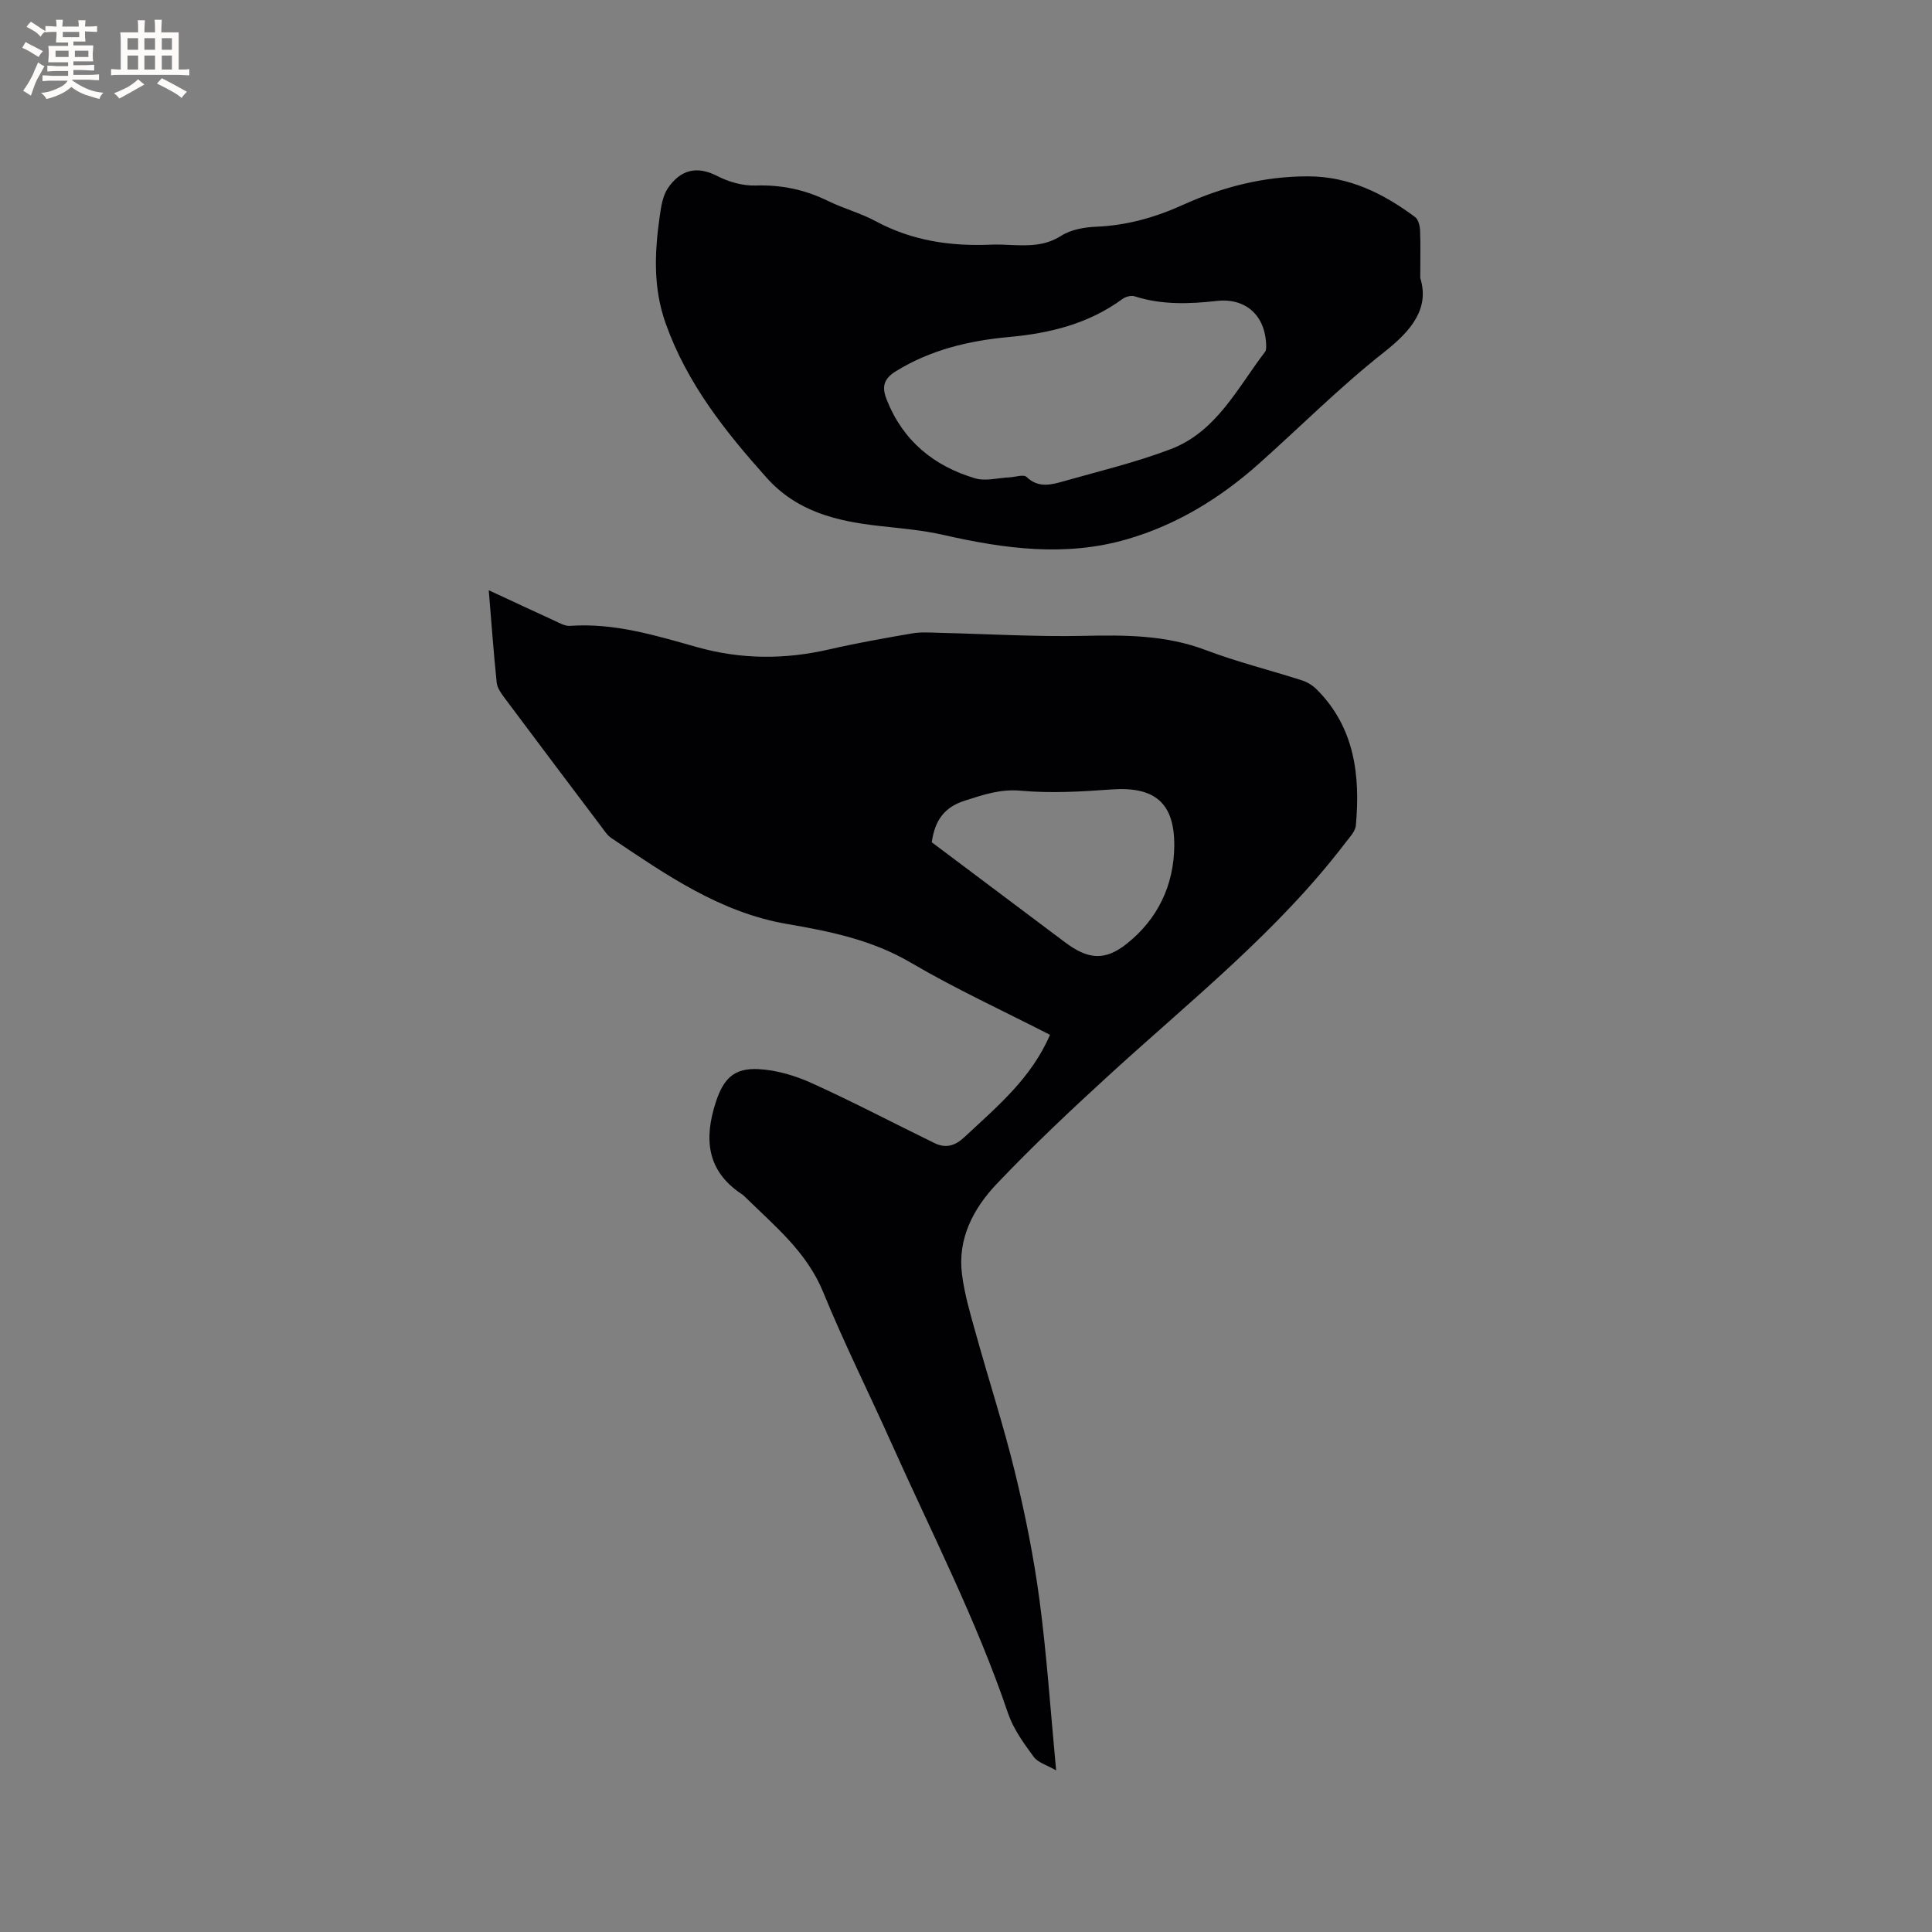
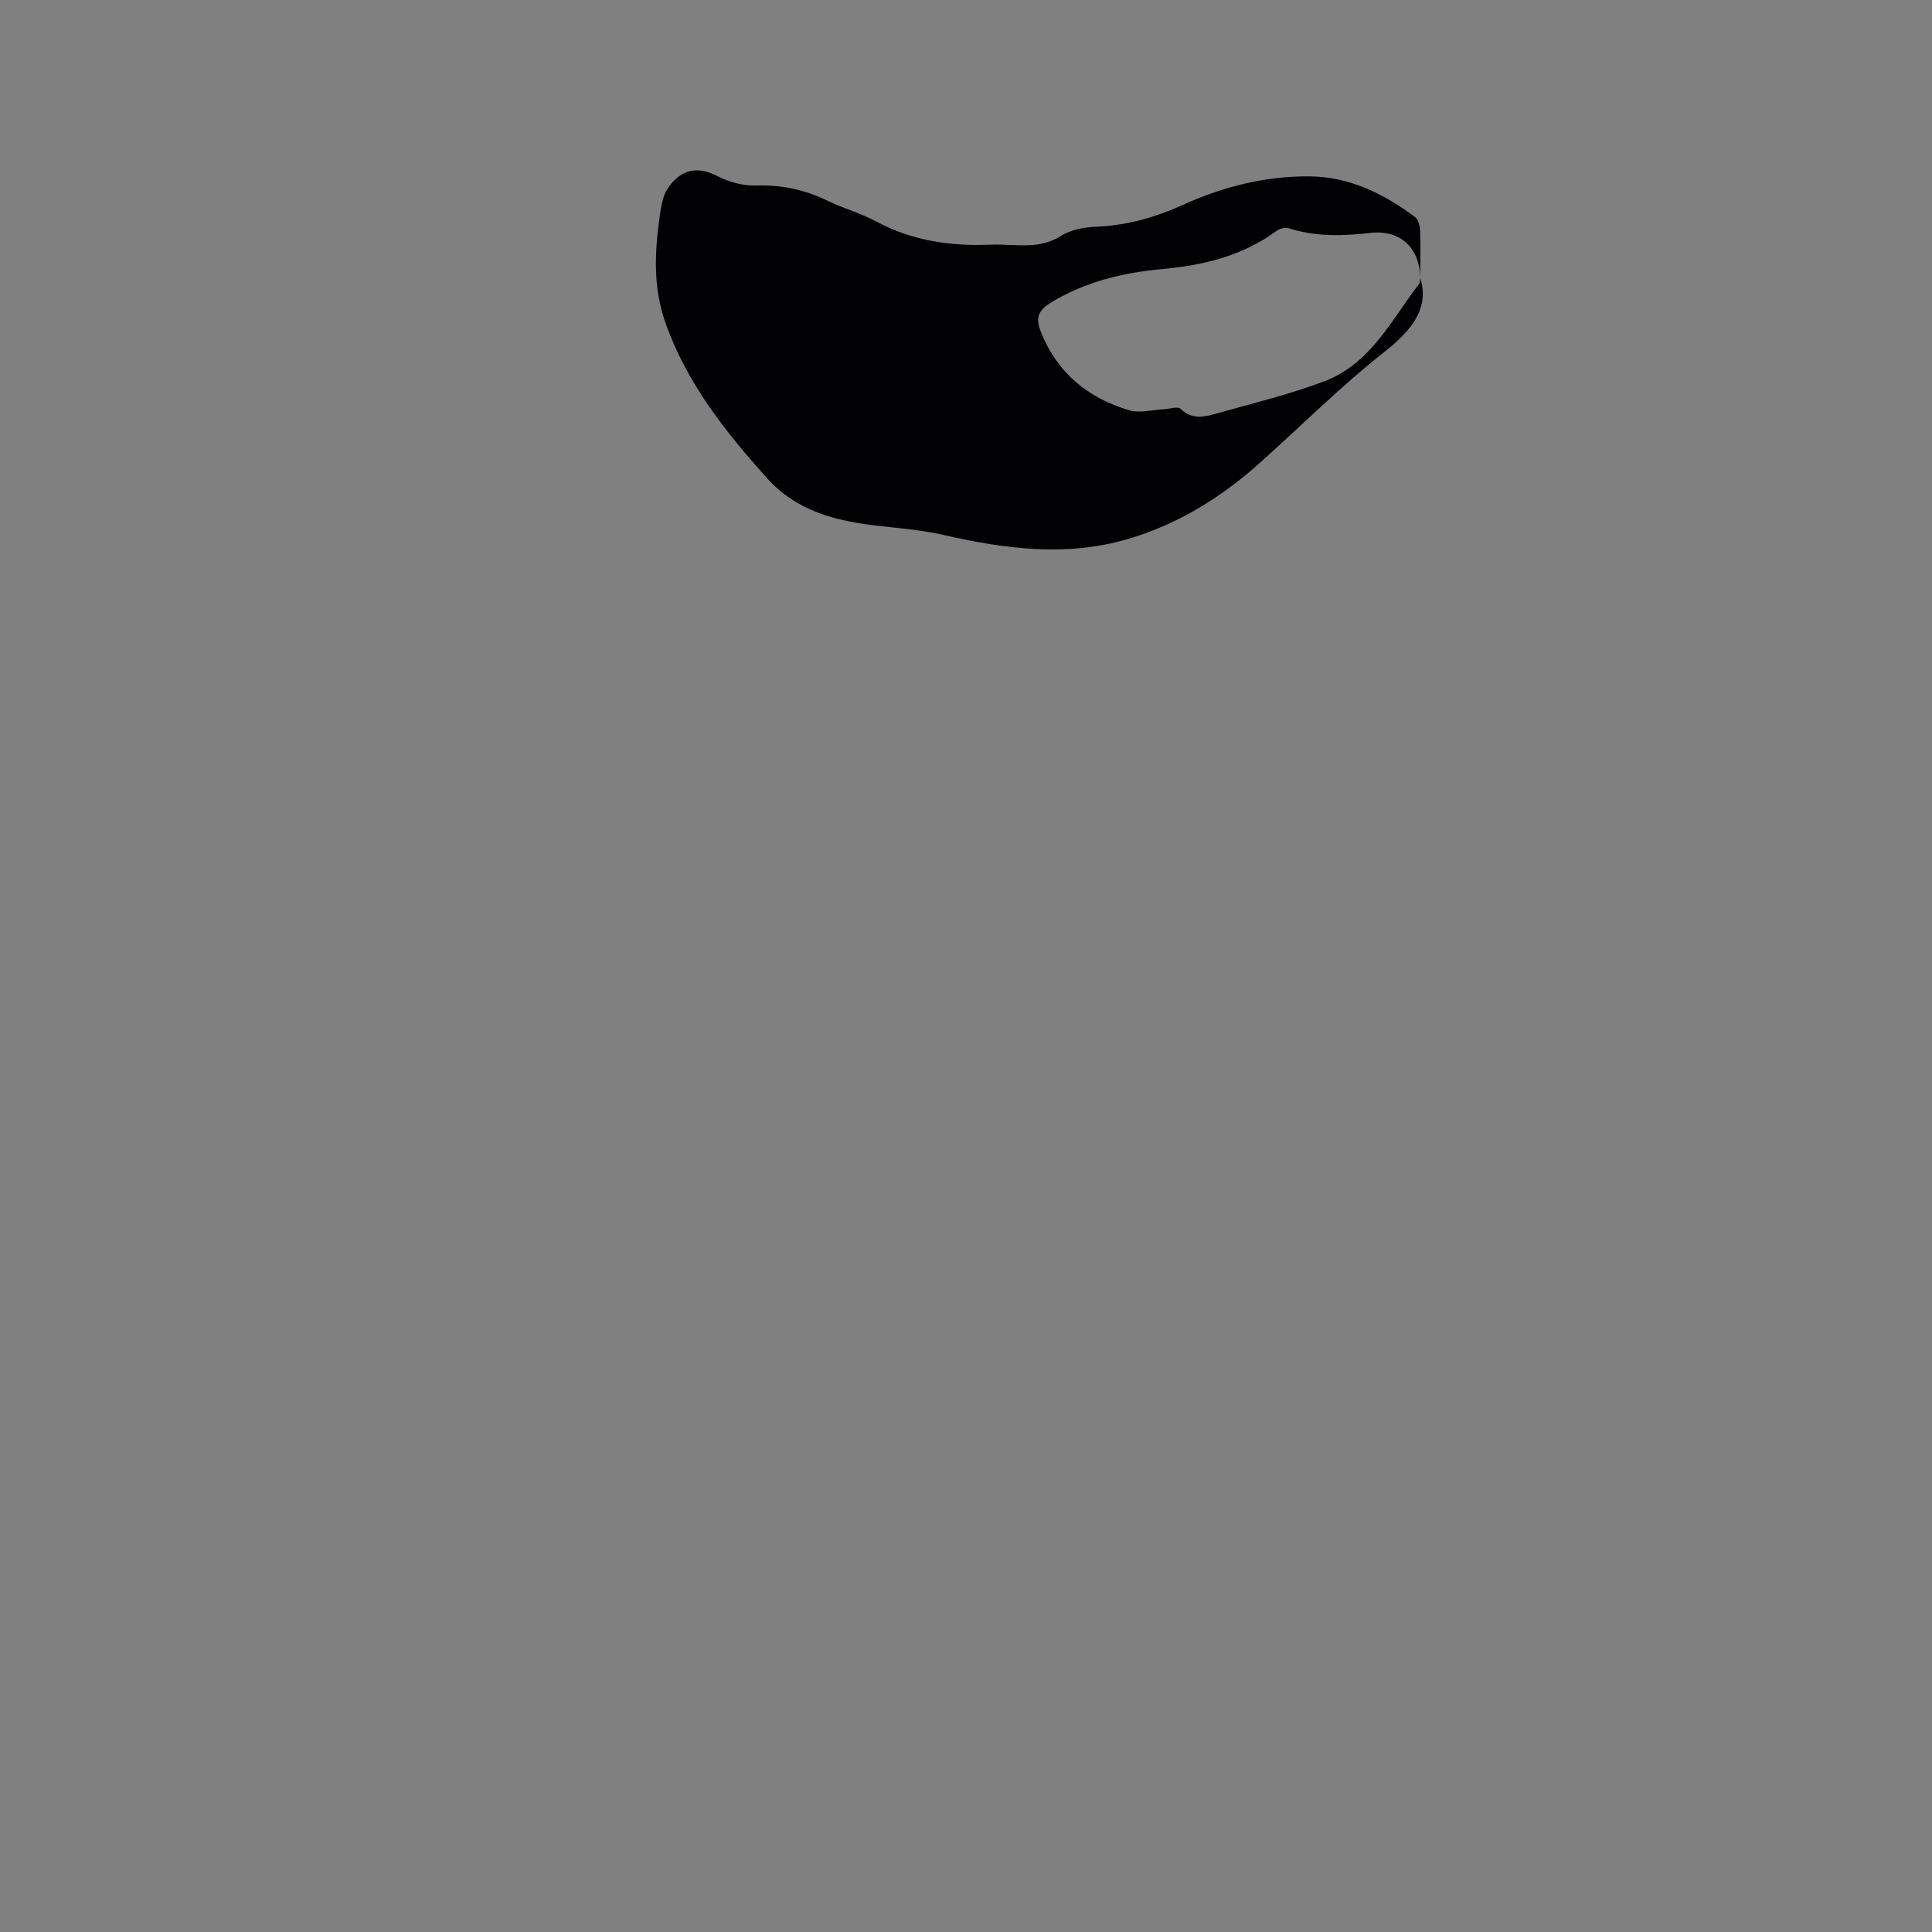
<svg xmlns="http://www.w3.org/2000/svg" enable-background="new 0 0 400 400" viewBox="0 0 400 400">
  <rect x="0" y="0" width="400" height="400" fill="#808080" stroke="none" />
-   <path d="m217.39 214.25c-9.73-4.99-19.57-9.51-28.85-14.96-8.01-4.7-16.71-6.47-25.54-7.98-13.97-2.39-25.15-10.24-36.5-17.85-.76-.51-1.3-1.37-1.87-2.13-6.7-8.88-13.4-17.77-20.06-26.69-.74-.99-1.61-2.15-1.73-3.3-.65-6.19-1.09-12.41-1.65-19.14 4.79 2.23 9.17 4.28 13.57 6.29 1.04.48 2.2 1.16 3.25 1.09 9.09-.66 17.69 1.97 26.19 4.37 9.26 2.61 18.28 2.62 27.52.49 5.66-1.3 11.4-2.32 17.13-3.3 1.85-.32 3.79-.17 5.69-.12 9.93.23 19.88.84 29.8.63 8.62-.19 17.03-.19 25.29 2.94 6.52 2.47 13.33 4.15 19.98 6.29 1.14.37 2.27 1.1 3.11 1.96 7.76 7.87 8.92 17.7 8 28.03-.11 1.29-1.35 2.54-2.22 3.68-13.87 18.19-31.69 32.35-48.43 47.63-8.13 7.42-16.16 14.98-23.73 22.95-4.8 5.06-8.12 11.32-7.17 18.71.53 4.17 1.75 8.28 2.89 12.35 2.66 9.58 5.75 19.06 8.1 28.72 2.12 8.72 3.89 17.57 5.07 26.46 1.5 11.32 2.26 22.75 3.43 35.17-1.86-1.08-3.75-1.59-4.66-2.83-2.05-2.79-4.19-5.74-5.29-8.97-6.54-19.31-15.85-37.41-24.15-55.95-4.67-10.44-9.8-20.67-14.12-31.25-3.41-8.36-10.06-13.71-16.14-19.69-.23-.22-.46-.44-.73-.62-7.27-4.8-7.84-11.46-5.37-19.04 1.58-4.84 3.74-7.1 8.82-6.84 3.76.19 7.66 1.36 11.11 2.93 8.56 3.88 16.89 8.26 25.34 12.38 2.35 1.15 4.28.59 6.26-1.28 6.65-6.23 13.74-12.05 17.66-21.13zm-24.48-39.87c9.11 6.83 18.33 13.75 27.55 20.68 4.69 3.52 8.18 4.01 12.8.35 6.41-5.08 9.8-12.11 9.86-20.32.06-8.95-4.13-12.29-13.02-11.64-6.22.45-12.53.82-18.71.26-4.27-.39-7.76.82-11.59 2.04-4.39 1.38-6.26 4.2-6.89 8.63z" fill="#010103" />
-   <path d="m294.05 57.55c1.94 6.26-1.72 10.82-7.51 15.38-9.06 7.13-17.25 15.36-25.87 23.05-8.01 7.14-17.02 12.68-27.35 15.67-12.71 3.69-25.36 1.98-37.99-.9-4.38-1-8.92-1.36-13.4-1.87-8.75-.99-16.93-2.95-23.2-9.96-8.6-9.61-16.48-19.52-20.9-31.93-2.65-7.44-2.3-14.75-1.24-22.22.28-1.99.61-4.22 1.69-5.81 2.52-3.7 5.86-4.77 10.24-2.51 2.36 1.22 5.27 2.04 7.89 1.96 5.34-.17 10.23.84 14.99 3.18 3.22 1.58 6.78 2.52 9.93 4.22 7.52 4.06 15.54 5.21 23.92 4.84 1.37-.06 2.76.02 4.13.08 3.58.14 6.99.22 10.32-1.91 2.02-1.29 4.81-1.78 7.28-1.88 6.37-.27 12.24-1.94 18.02-4.56 8.16-3.7 16.74-5.88 25.82-5.87 8.48.01 15.58 3.53 22.15 8.42.67.5.99 1.78 1.04 2.71.12 2.86.04 5.72.04 9.91zm-31.9 14.09c-.11-6.32-4.22-10.01-10.26-9.33-5.73.64-11.38.83-16.97-.96-.73-.23-1.88.07-2.53.55-6.99 5.13-15 7.1-23.45 7.87-8.29.76-16.21 2.62-23.46 7.09-2.77 1.7-2.85 3.5-1.87 5.96 3.37 8.48 9.77 13.7 18.31 16.22 2.15.63 4.71-.1 7.08-.21 1.21-.06 2.93-.66 3.53-.09 2.46 2.37 5.11 1.63 7.72.89 7.4-2.1 14.93-3.9 22.11-6.63 9.5-3.61 13.84-12.69 19.59-20.2.25-.38.17-1.02.2-1.16z" fill="#010103" />
+   <path d="m294.05 57.55c1.94 6.26-1.72 10.82-7.51 15.38-9.06 7.13-17.25 15.36-25.87 23.05-8.01 7.14-17.02 12.68-27.35 15.67-12.71 3.69-25.36 1.98-37.99-.9-4.38-1-8.92-1.36-13.4-1.87-8.75-.99-16.93-2.95-23.2-9.96-8.6-9.61-16.48-19.52-20.9-31.93-2.65-7.44-2.3-14.75-1.24-22.22.28-1.99.61-4.22 1.69-5.81 2.52-3.7 5.86-4.77 10.24-2.51 2.36 1.22 5.27 2.04 7.89 1.96 5.34-.17 10.23.84 14.99 3.18 3.22 1.58 6.78 2.52 9.93 4.22 7.52 4.06 15.54 5.21 23.92 4.84 1.37-.06 2.76.02 4.13.08 3.58.14 6.99.22 10.32-1.91 2.02-1.29 4.81-1.78 7.28-1.88 6.37-.27 12.24-1.94 18.02-4.56 8.16-3.7 16.74-5.88 25.82-5.87 8.48.01 15.58 3.53 22.15 8.42.67.5.99 1.78 1.04 2.71.12 2.86.04 5.72.04 9.91zc-.11-6.32-4.22-10.01-10.26-9.33-5.73.64-11.38.83-16.97-.96-.73-.23-1.88.07-2.53.55-6.99 5.13-15 7.1-23.45 7.87-8.29.76-16.21 2.62-23.46 7.09-2.77 1.7-2.85 3.5-1.87 5.96 3.37 8.48 9.77 13.7 18.31 16.22 2.15.63 4.71-.1 7.08-.21 1.21-.06 2.93-.66 3.53-.09 2.46 2.37 5.11 1.63 7.72.89 7.4-2.1 14.93-3.9 22.11-6.63 9.5-3.61 13.84-12.69 19.59-20.2.25-.38.17-1.02.2-1.16z" fill="#010103" />
  <g fill="#fcfbfa">
-     <path d="m6.8 9.5c.6.3 1.3.7 2.1 1.1-.4.4-.7.8-.9 1.2-.7-.4-1.3-.8-1.8-1.1s-1.1-.6-1.6-.8c.2-.4.5-.8.7-1.2.4.2.8.5 1.5.8zm.9 6.9c-.3.6-.5 1.1-.7 1.7s-.4 1.1-.6 1.7c-.6-.4-1.1-.7-1.6-1 .7-1 1.2-1.8 1.5-2.4.3-.5.6-1.1.8-1.7.3-.6.5-1.2.8-1.8.3.3.8.6 1.3.8-.7 1.3-1.2 2.2-1.5 2.7zm.1-11c.4.3 1 .7 1.7 1.1-.5.2-.8.6-1.1 1.1-.5-.6-1-1-1.4-1.2s-.9-.6-1.5-.8c.2-.4.5-.7.9-1.1.5.3.9.6 1.4.9zm10.5 13.1c1 .4 2 .6 3.1.7-.4.4-.7.8-.8 1.3-.9-.2-1.9-.6-3-.9-1-.4-2-.9-2.8-1.6-.5.4-1.1.9-1.9 1.3s-1.9.9-3.3 1.2c-.1-.3-.5-.8-1.1-1.3 1 0 2.1-.3 3.2-.8 1.2-.5 1.9-1 2.3-1.7h-3.2c-.4 0-1 0-2 .1v-1.2c1 0 1.7.1 2 .1h3.3v-1h-2.3c-.2 0-.9 0-2 .1v-1.2c1.2 0 1.9.1 2 .1h2.3v-.8h-4.1c0-.7.1-1.2.1-1.6 0-.5 0-1.1-.1-1.8h4.1v-.7h-2.5c0-.6.1-1.1.1-1.6v-.6h-.5c-.4 0-1 0-1.8.1v-1.3c1.2 0 1.9.1 2.1.1h.2c0-.3 0-.8-.1-1.4h1.4c0 .6-.1 1-.1 1.4h3.4c0-.4 0-.8-.1-1.3h1.5c0 .4-.1.9-.1 1.3.7 0 1.5 0 2.5-.1v1.2c-1 0-1.8-.1-2.5-.1v.6c0 .3 0 .8.1 1.5h-2.5v.8h4.1c0 .7-.1 1.3-.1 1.8s0 1 .1 1.5h-4.1v.8h1.4c.8 0 1.8 0 2.9-.1v1.2c-1 0-1.9-.1-2.8-.1h-1.5v1h3.2c.3 0 1 0 2.1-.1v1.2c-1.1 0-1.8-.1-2.1-.1h-3.4l-.1.1c1.4 1 2.4 1.5 3.4 1.9zm-4.1-6.7v-1.3h-2.7v1.3zm2.2-4.1v-1.1h-3.4v1.1zm1.9 4.1v-1.3h-2.8v1.3z" />
-     <path d="m37 6.7v2.3 5.4c1 0 1.8 0 2.2-.1v1.3c-.6 0-1.5-.1-2.5-.1h-11.9c-.7 0-1.3 0-1.8.1v-1.3c.5 0 1.1.1 2 .1v-5.2c0-1 0-1.8-.1-2.5h3.7c0-1.3 0-2.1-.1-2.5h1.5c0 .4-.1 1.3-.1 2.5h2.2c0-1.2 0-2.1-.1-2.6h1.5c0 .4-.1 1.3-.1 2.6zm-12.3 13.7c-.3-.4-.7-.8-1.1-1.1 1.1-.4 2.1-.9 2.9-1.3.8-.5 1.5-1 2.1-1.6.4.4.9.8 1.3 1.1-2.5 1.4-4.2 2.4-5.2 2.9zm3.9-10.1v-2.4h-2.2v2.4zm0 4.1v-2.9h-2.2v2.9zm3.5-4.1v-2.4h-2.2v2.4zm0 4.1v-2.9h-2.2v2.9zm.4 2.9 1-1.1c.6.3 1.4.7 2.5 1.3s2 1.1 2.7 1.5c-.4.4-.8.8-1.1 1.3-.8-.8-2.5-1.7-5.1-3zm3.1-7v-2.4h-2.1v2.4zm0 4.1v-2.9h-2.1v2.9z" />
-   </g>
+     </g>
</svg>